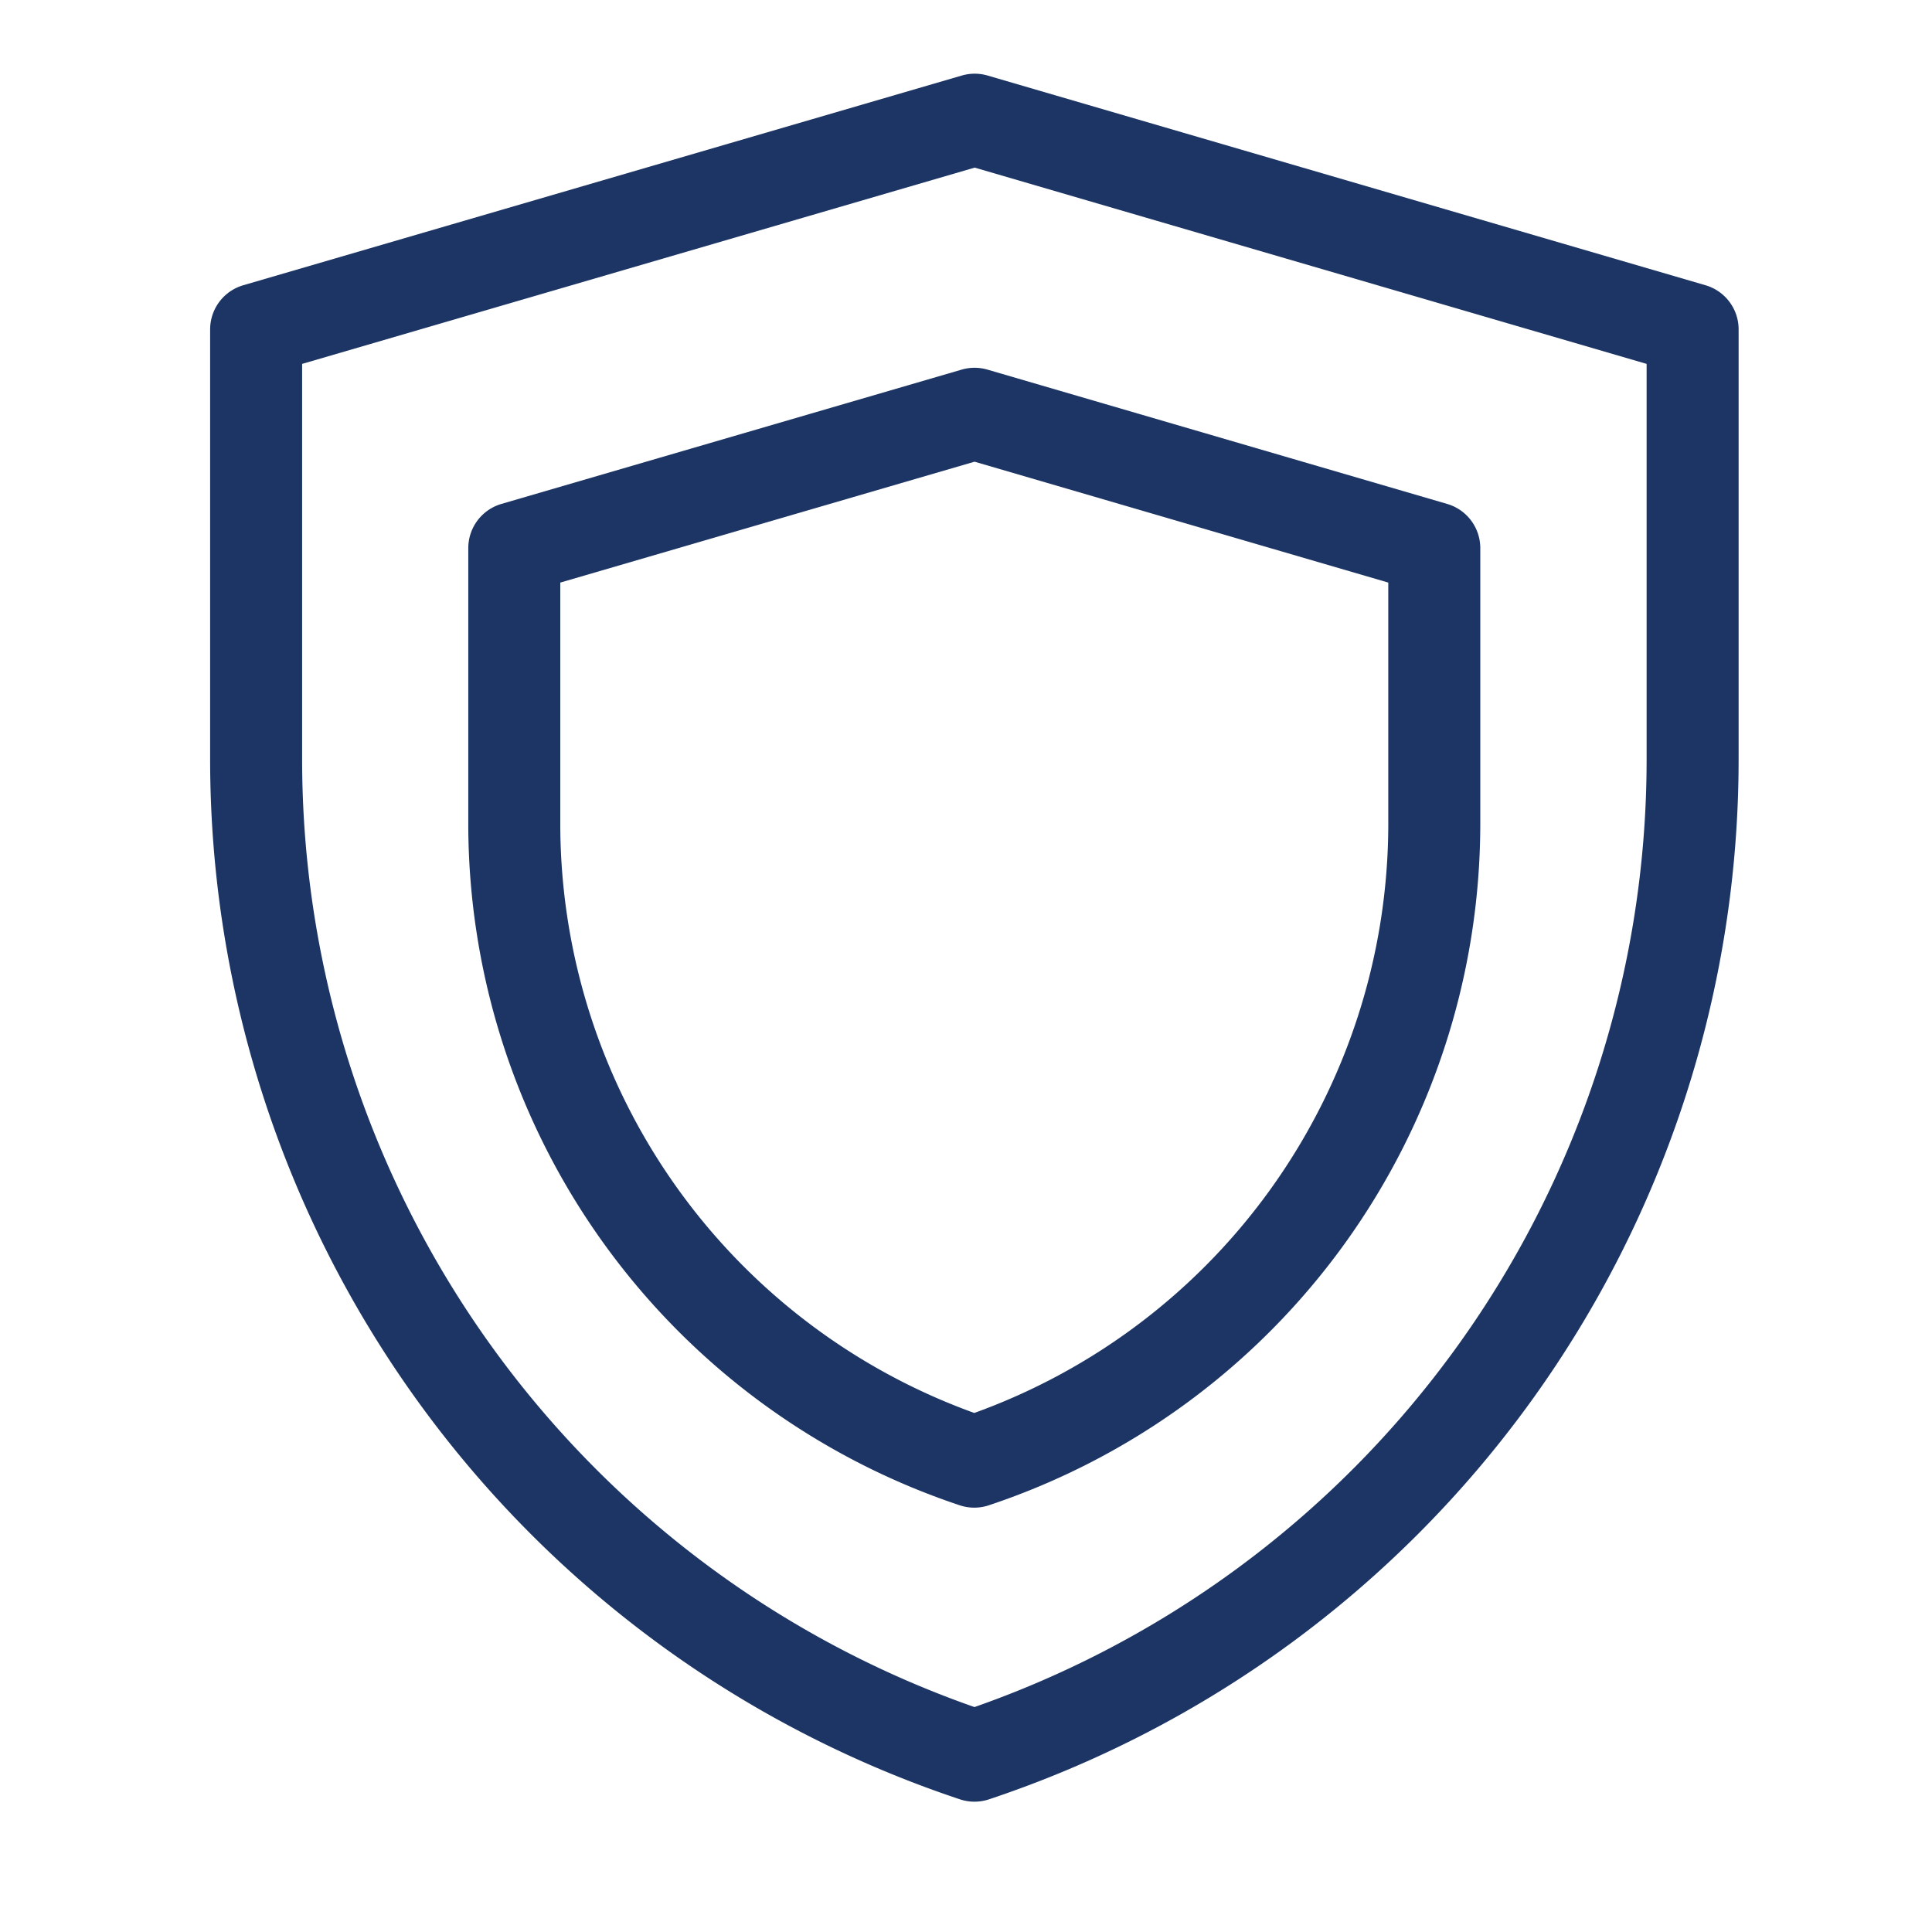
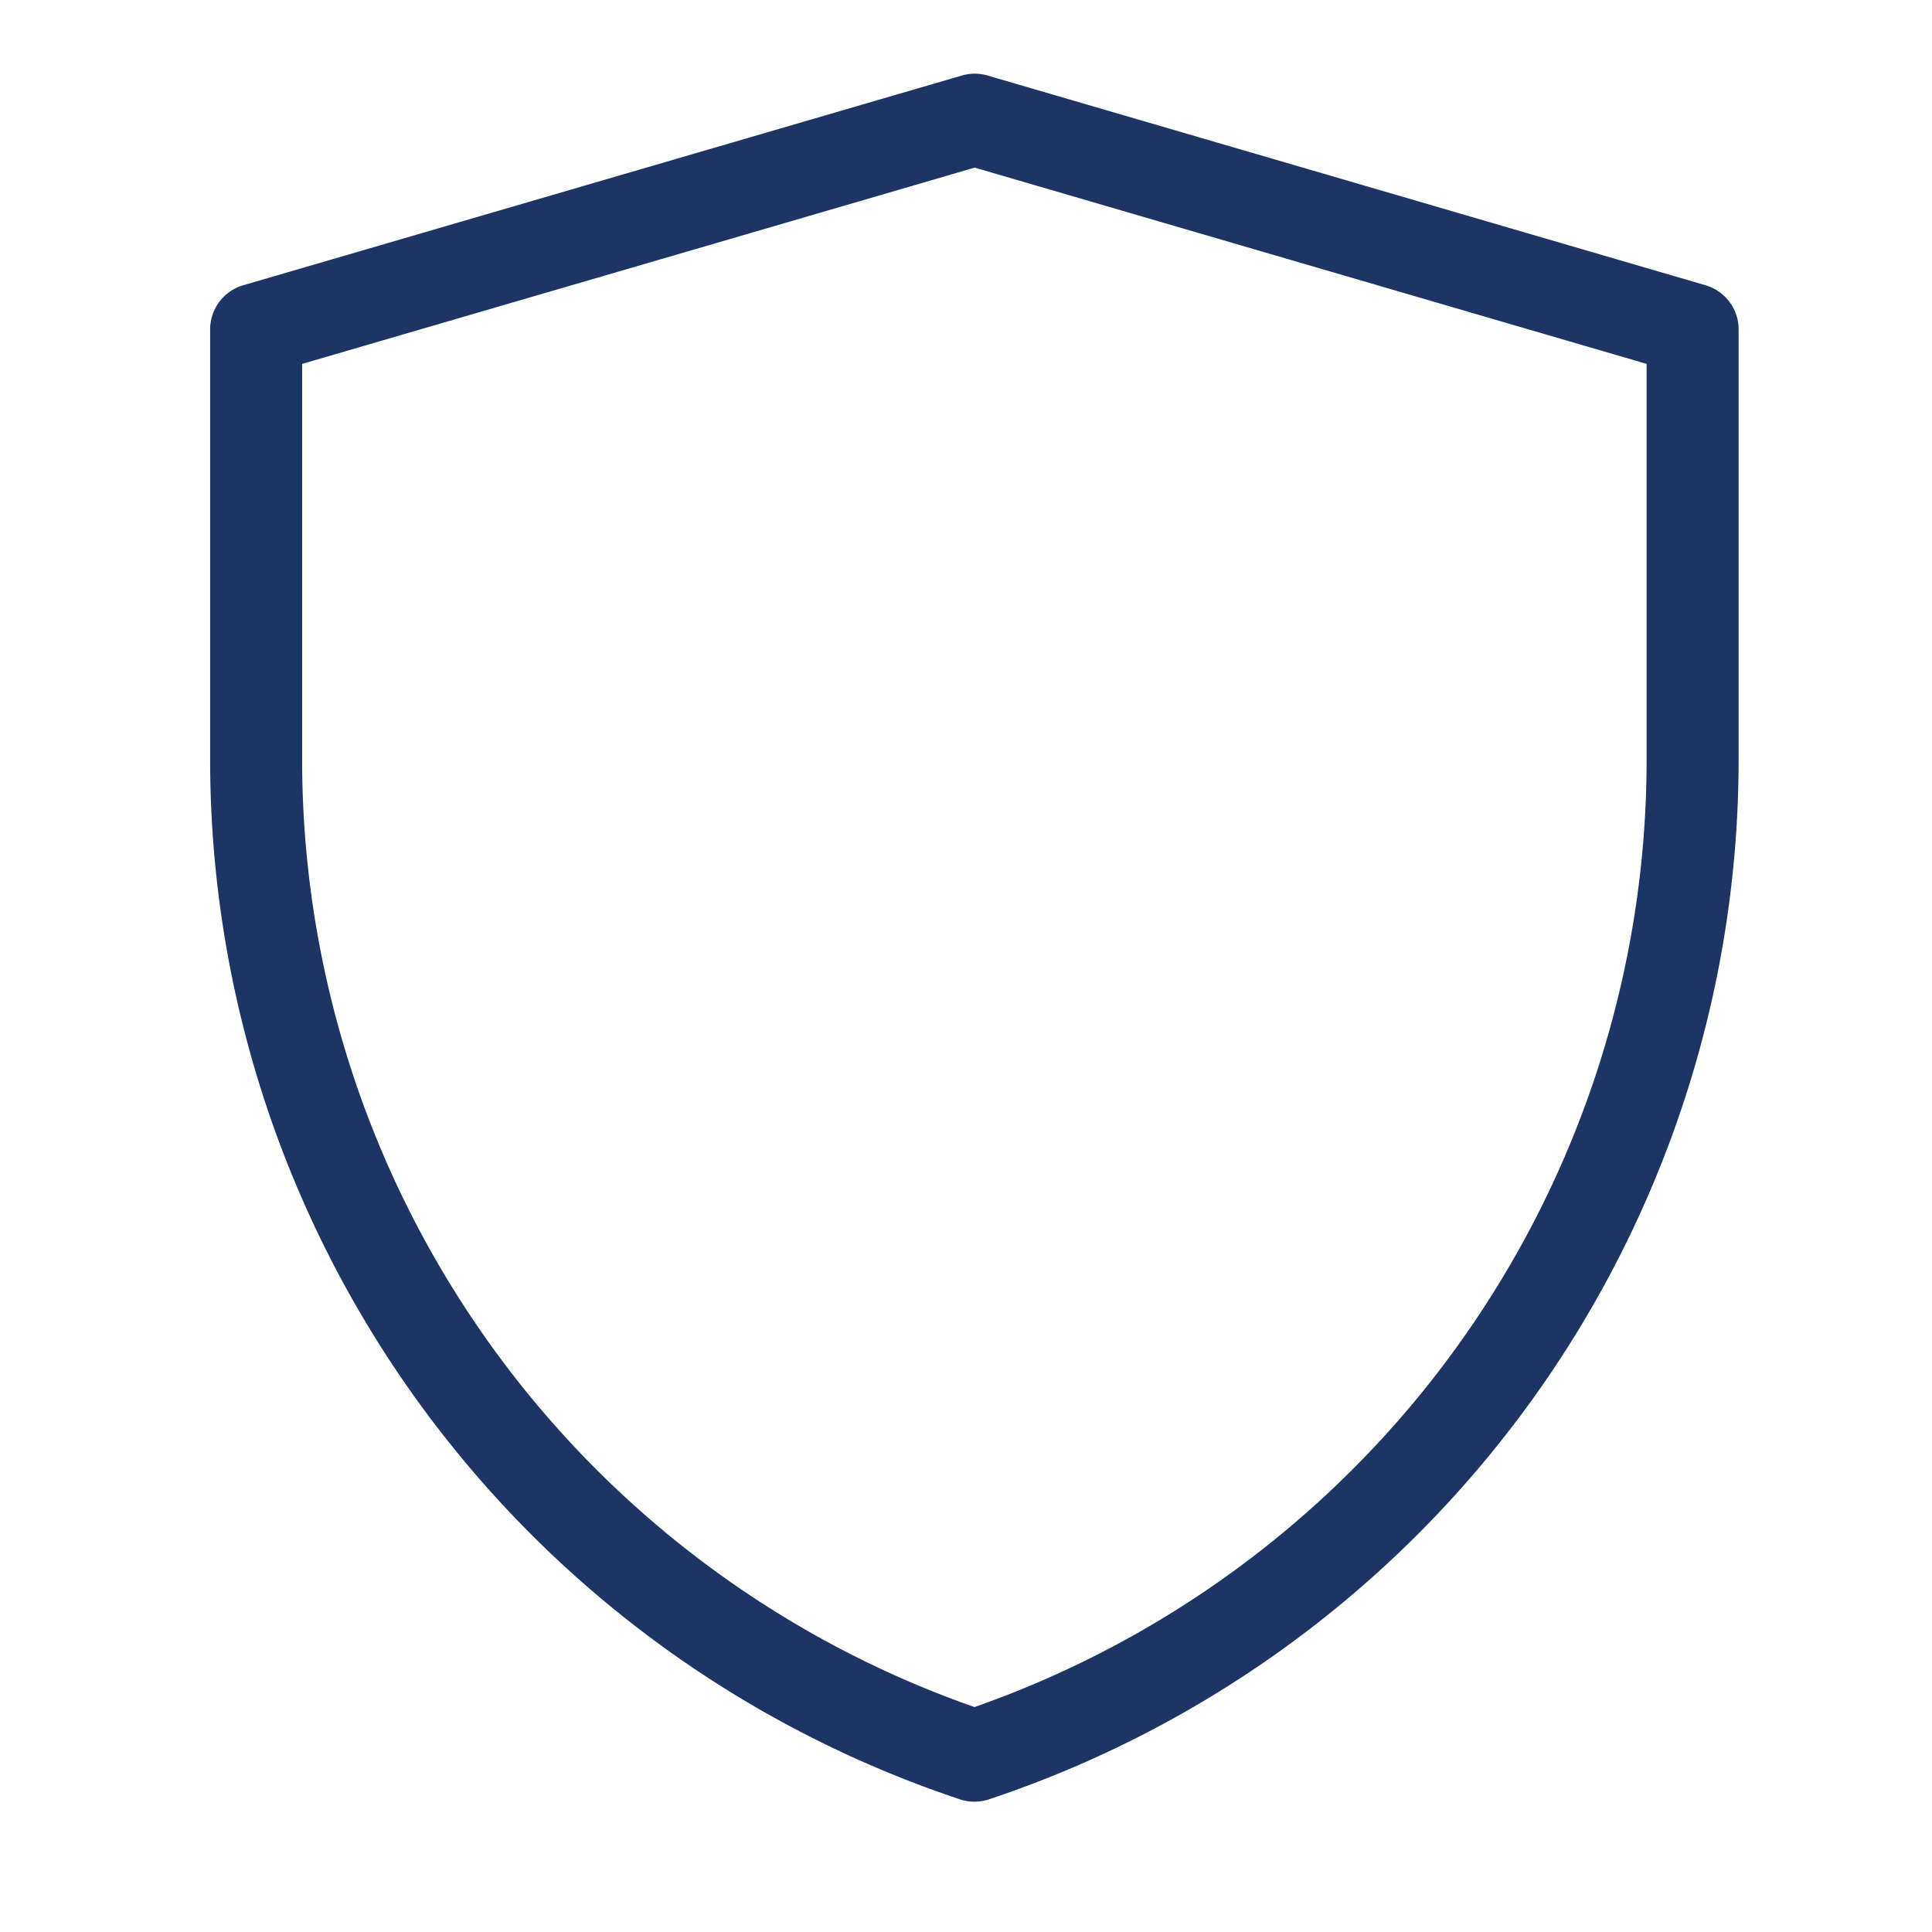
<svg xmlns="http://www.w3.org/2000/svg" width="42" height="42" viewBox="0 0 42 42">
  <g id="Group_21326" data-name="Group 21326" transform="translate(0.363)">
    <g id="Group_14956" data-name="Group 14956">
      <rect id="Rectangle_5253" data-name="Rectangle 5253" width="42" height="42" transform="translate(-0.363)" fill="rgba(255,255,255,0.01)" />
      <path id="Path_21108" data-name="Path 21108" d="M6,7.559,21.621,3,37.228,7.559v9.349A22.828,22.828,0,0,1,21.616,38.565h0A22.831,22.831,0,0,1,6,16.9Z" transform="translate(-0.795 -0.398)" fill="none" stroke="#1c3564" stroke-linejoin="round" stroke-width="2" />
-       <path id="Path_21109" data-name="Path 21109" d="M6,5.92,16.006,3,26,5.92v5.988A14.621,14.621,0,0,1,16,25.78h0A14.624,14.624,0,0,1,6,11.906Z" transform="translate(4.817 5.995)" fill="none" stroke="#1c3564" stroke-linejoin="round" stroke-width="2" />
    </g>
  </g>
</svg>